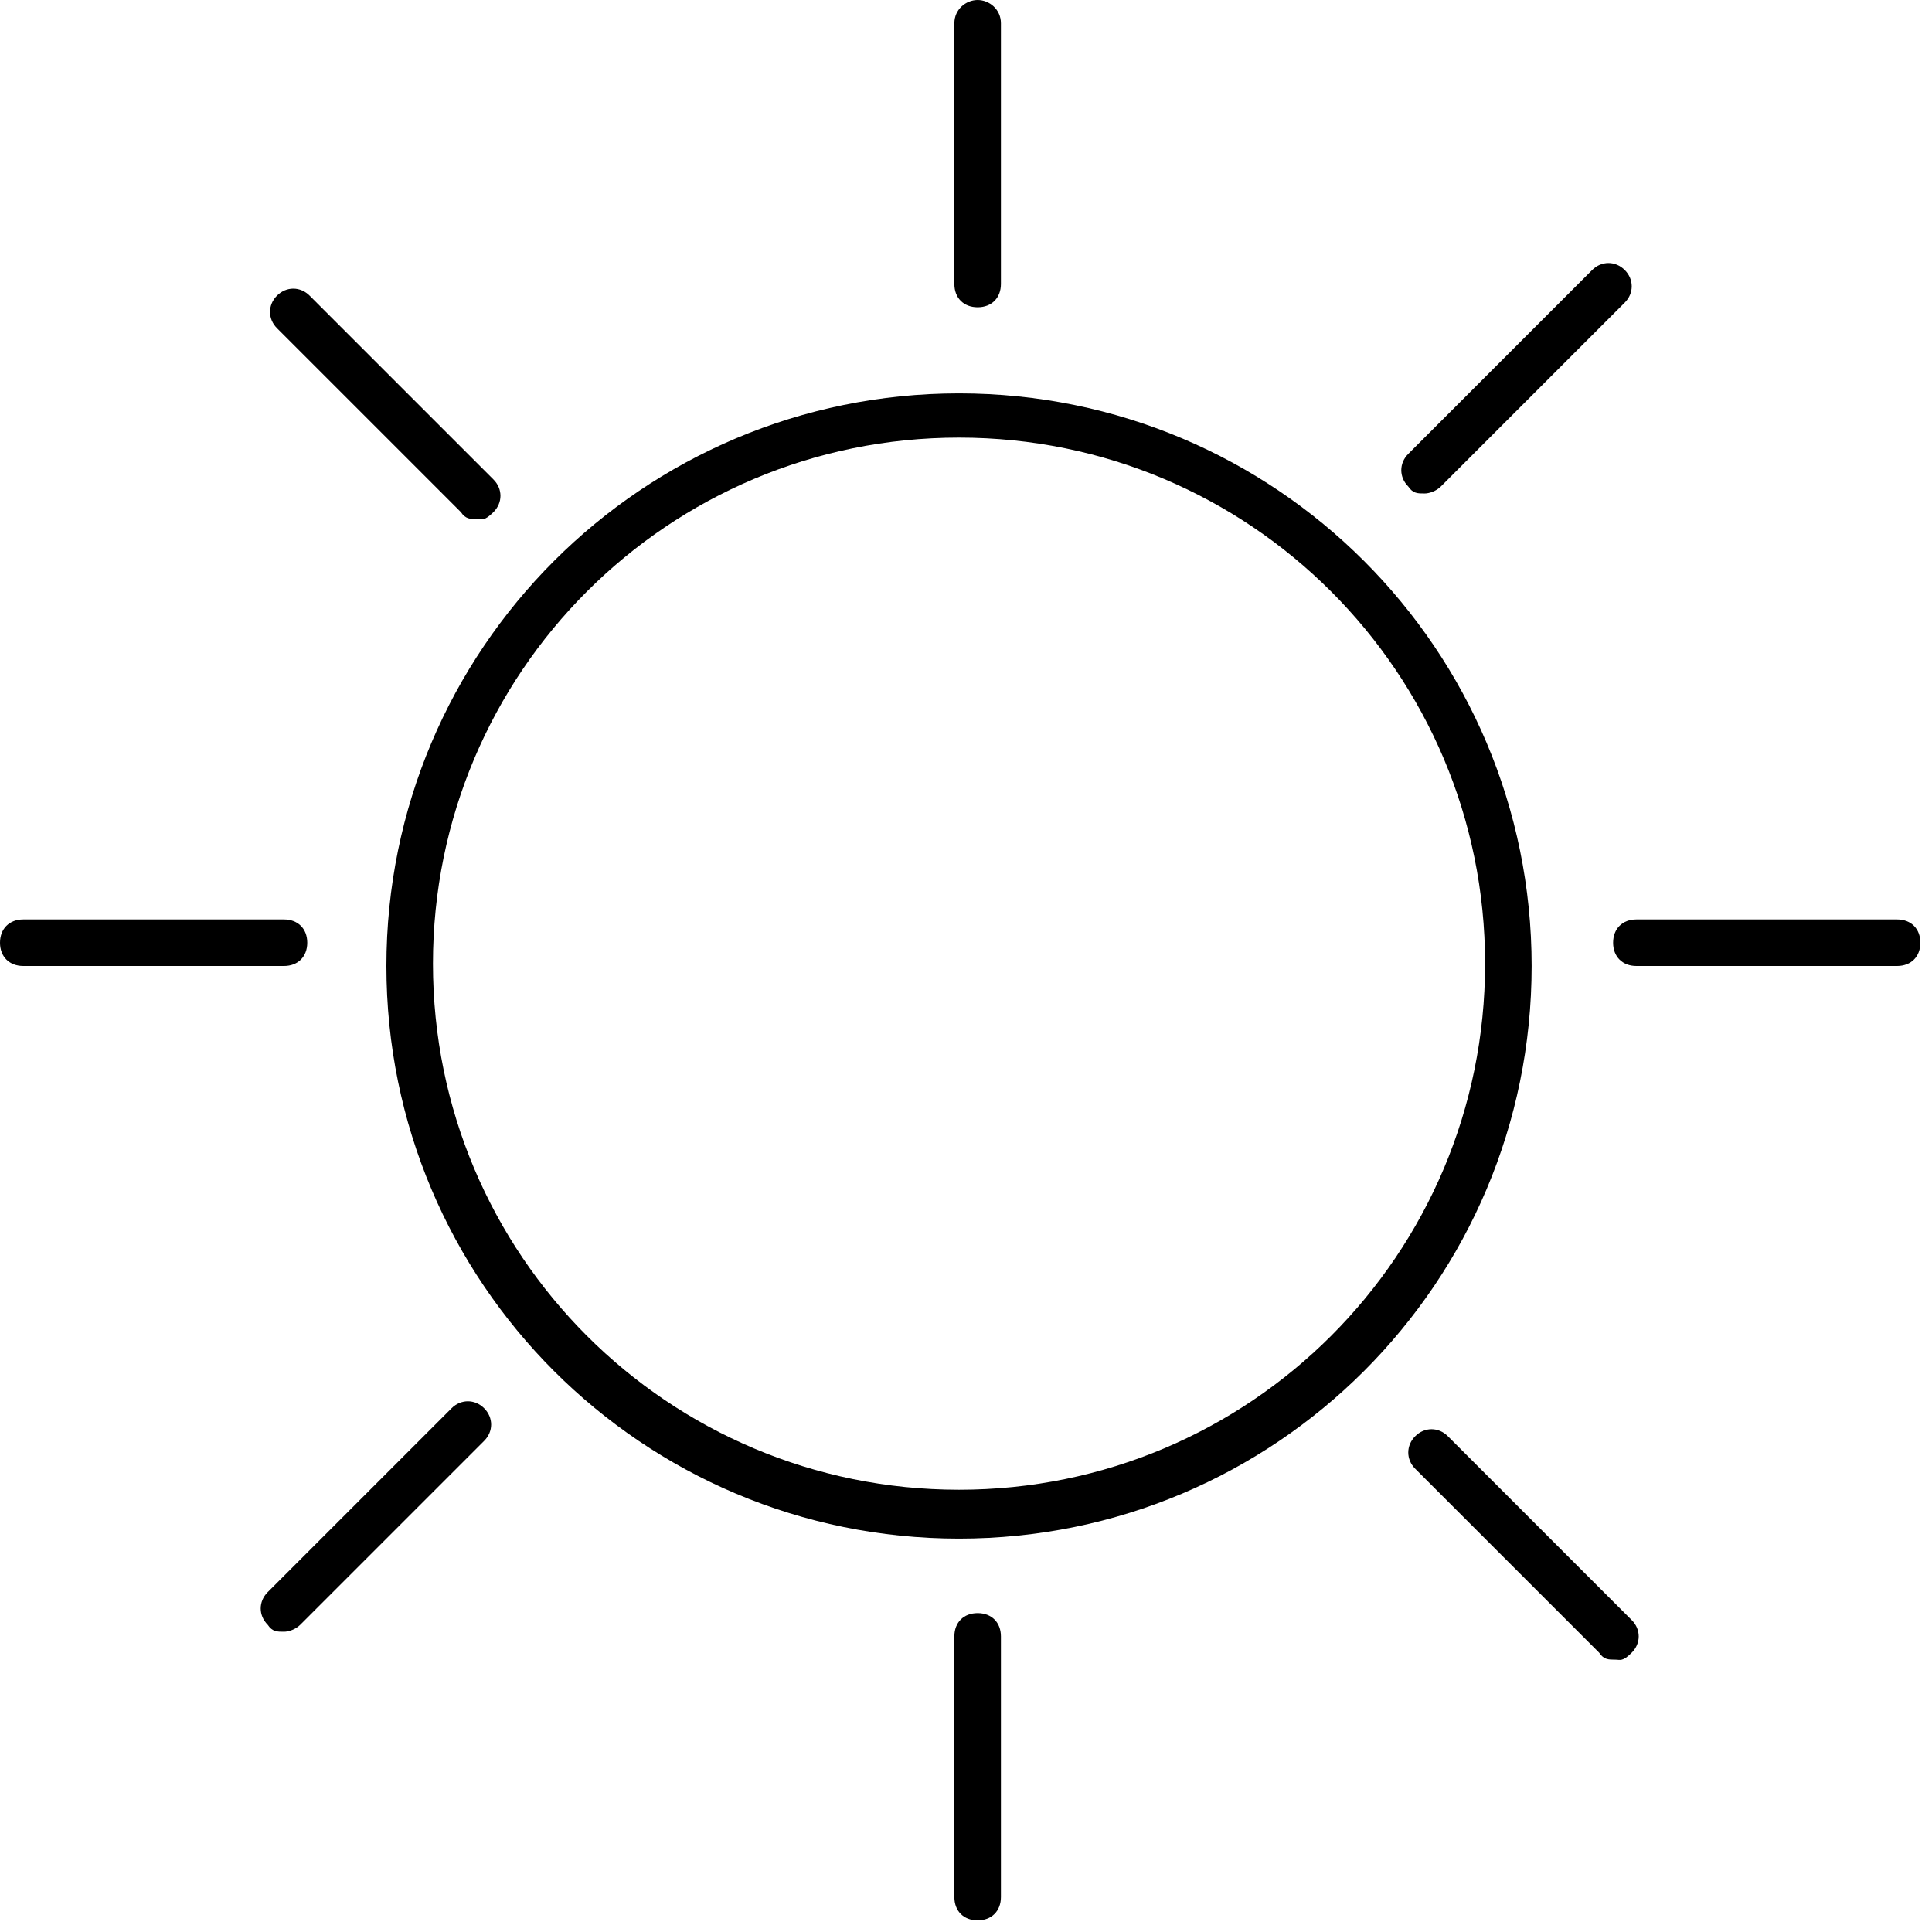
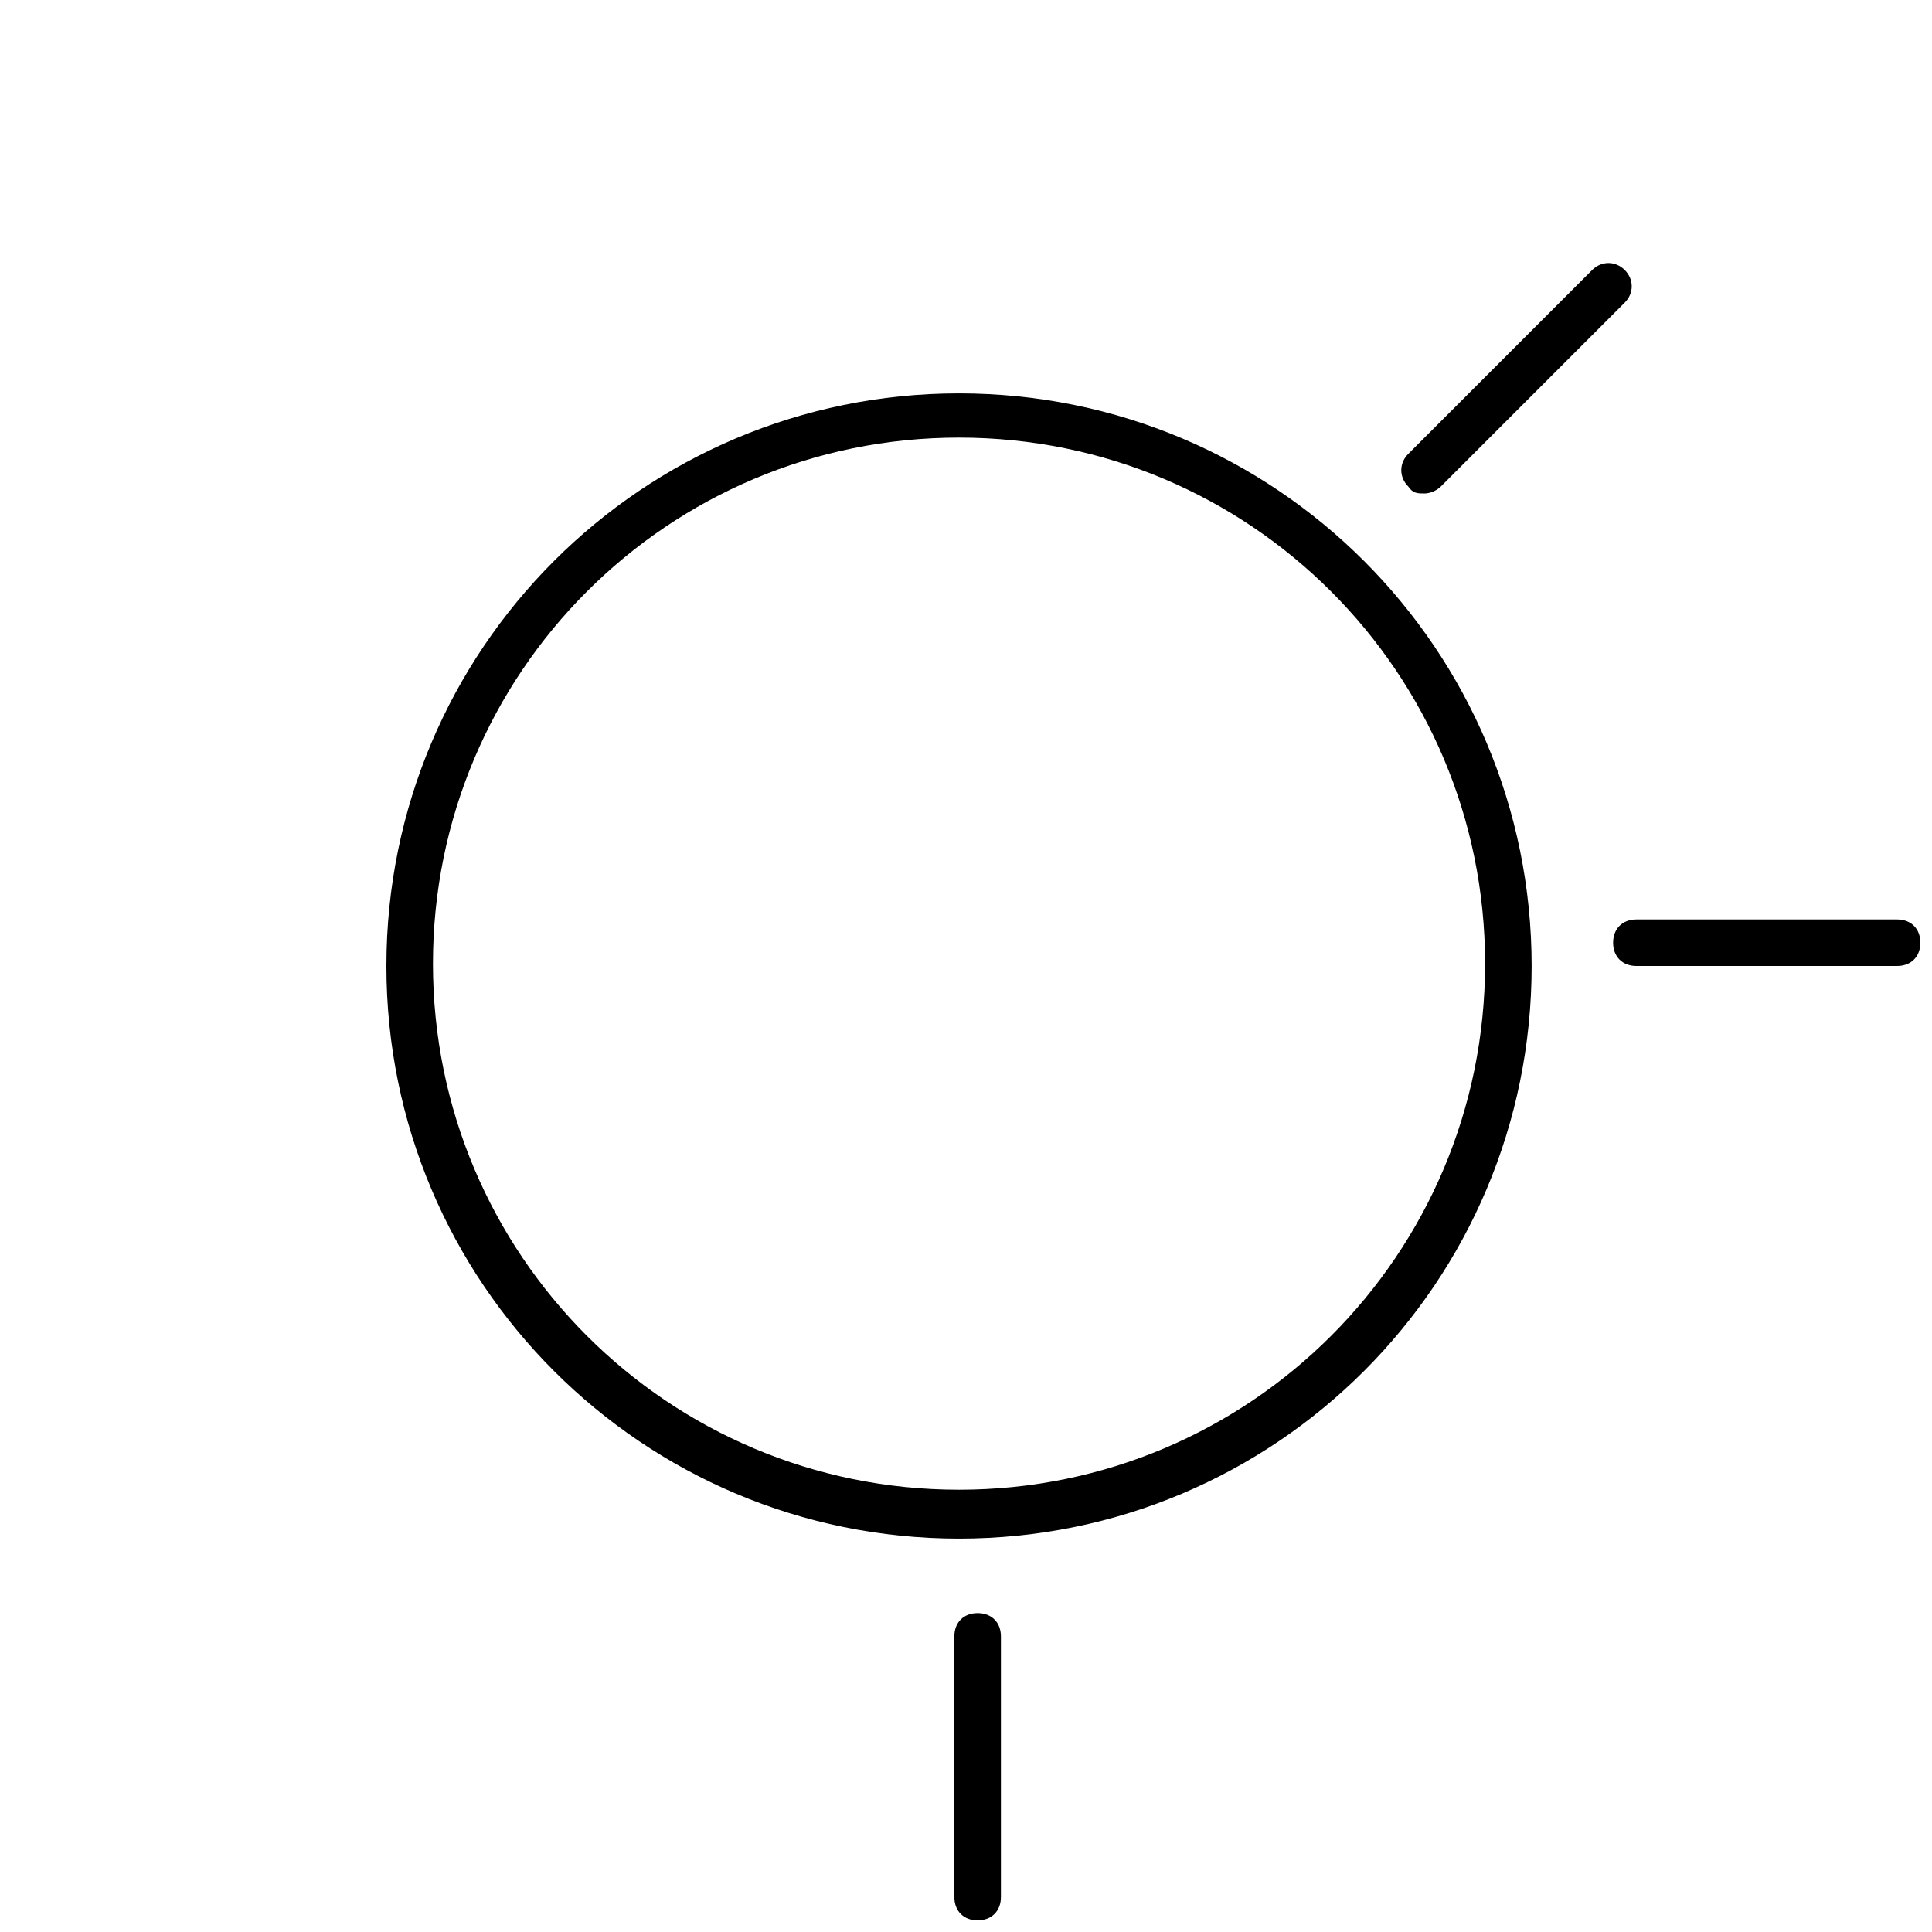
<svg xmlns="http://www.w3.org/2000/svg" id="_Слой_1" data-name="Слой_1" version="1.1" viewBox="0 0 83 83">
  <path d="M42,82.5c-.6,0-1-.4-1-1v-11.2c0-.6.4-1,1-1s1,.4,1,1v11.2c0,.6-.4,1-1,1Z" />
-   <path d="M42,13.2c-.6,0-1-.4-1-1V1C41,.4,41.5,0,42,0s1,.4,1,1v11.2c0,.6-.4,1-1,1Z" />
  <path d="M41.2,66.1c-13.6,0-24.6-11-24.6-24.6s11-24.6,24.6-24.6,24.6,11,24.6,24.6-11,24.6-24.6,24.6ZM41.2,18.8c-12.5,0-22.6,10.1-22.6,22.6s10.1,22.6,22.6,22.6,22.6-10.1,22.6-22.6-10.1-22.6-22.6-22.6Z" />
  <path d="M81.5,41.5h-11.2c-.6,0-1-.4-1-1s.4-1,1-1h11.2c.6,0,1,.4,1,1s-.4,1-1,1Z" />
-   <path d="M12.2,41.5H1c-.6,0-1-.4-1-1s.4-1,1-1h11.2c.6,0,1,.4,1,1s-.4,1-1,1Z" />
  <path d="M61.2,21.2c-.3,0-.5,0-.7-.3-.4-.4-.4-1,0-1.4l7.9-7.9c.4-.4,1-.4,1.4,0s.4,1,0,1.4l-7.9,7.9c-.2.2-.5.3-.7.3Z" />
-   <path d="M12.2,70.1c-.3,0-.5,0-.7-.3-.4-.4-.4-1,0-1.4l7.9-7.9c.4-.4,1-.4,1.4,0s.4,1,0,1.4l-7.9,7.9c-.2.2-.5.3-.7.3Z" />
-   <path d="M20.5,22.3c-.3,0-.5,0-.7-.3l-7.9-7.9c-.4-.4-.4-1,0-1.4s1-.4,1.4,0l7.9,7.9c.4.4.4,1,0,1.4s-.5.3-.7.3Z" />
-   <path d="M69.4,71.3c-.3,0-.5,0-.7-.3l-7.9-7.9c-.4-.4-.4-1,0-1.4s1-.4,1.4,0l7.9,7.9c.4.4.4,1,0,1.4s-.5.3-.7.3Z" />
</svg>